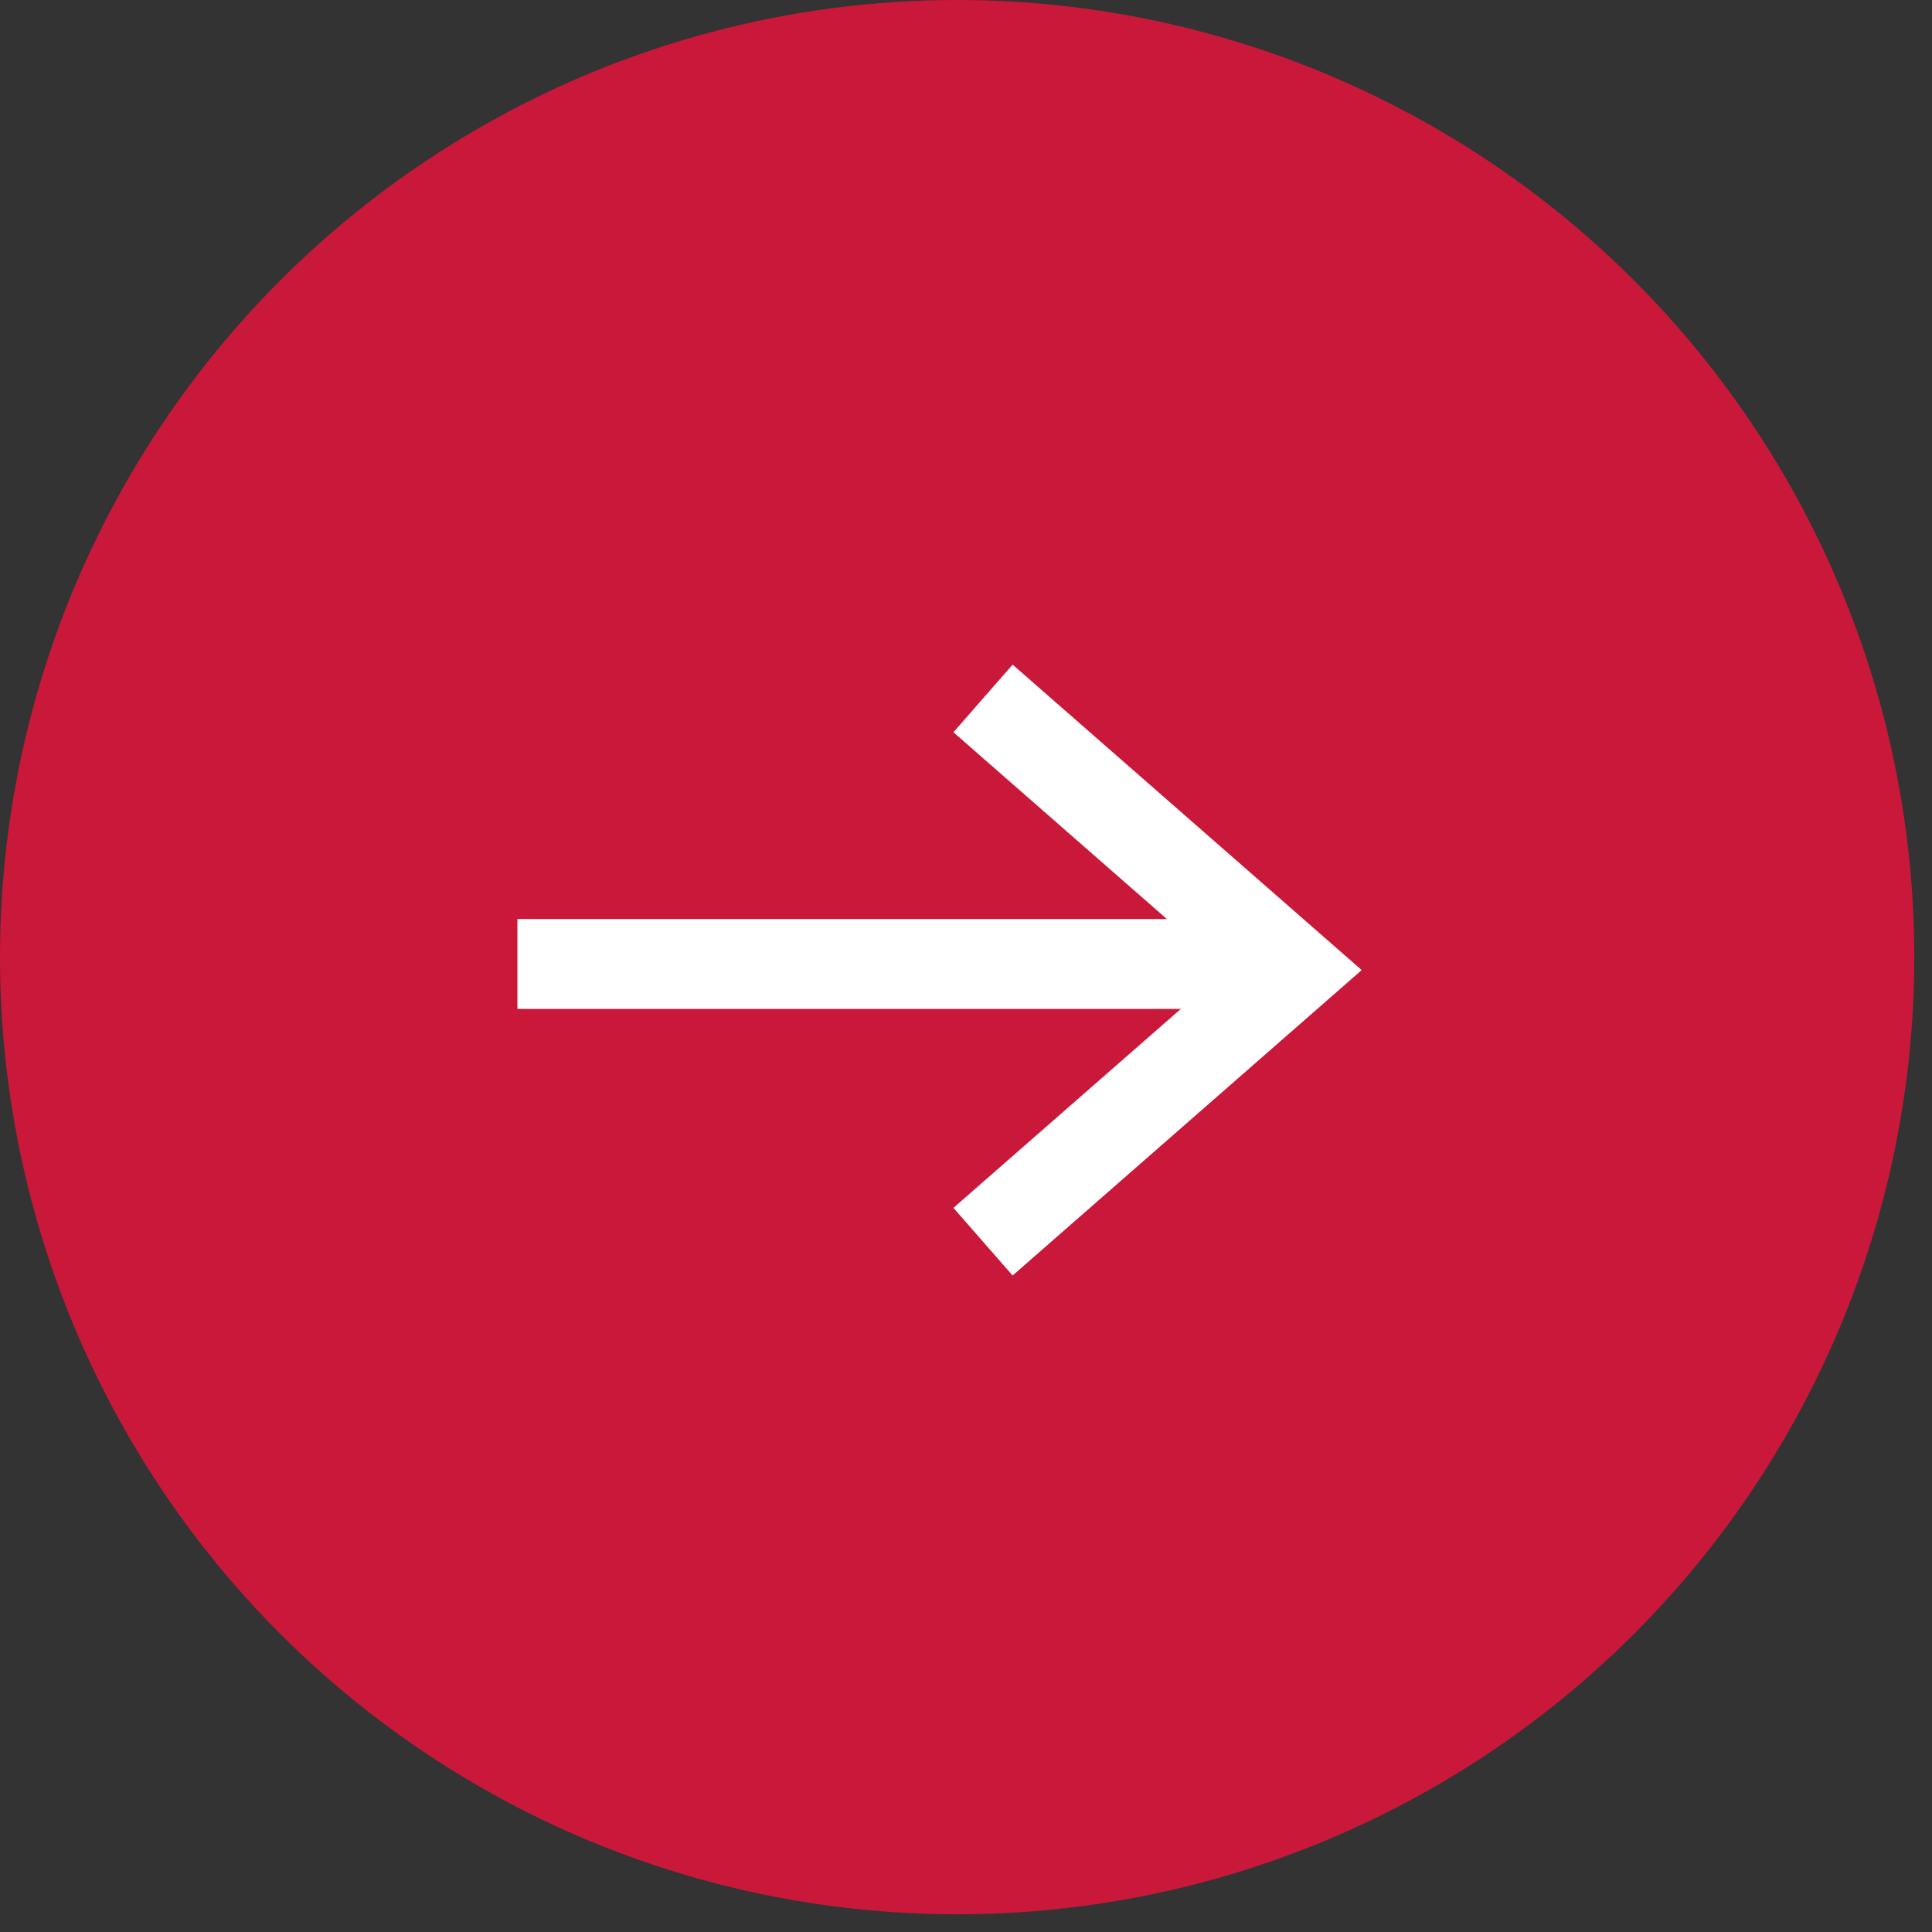
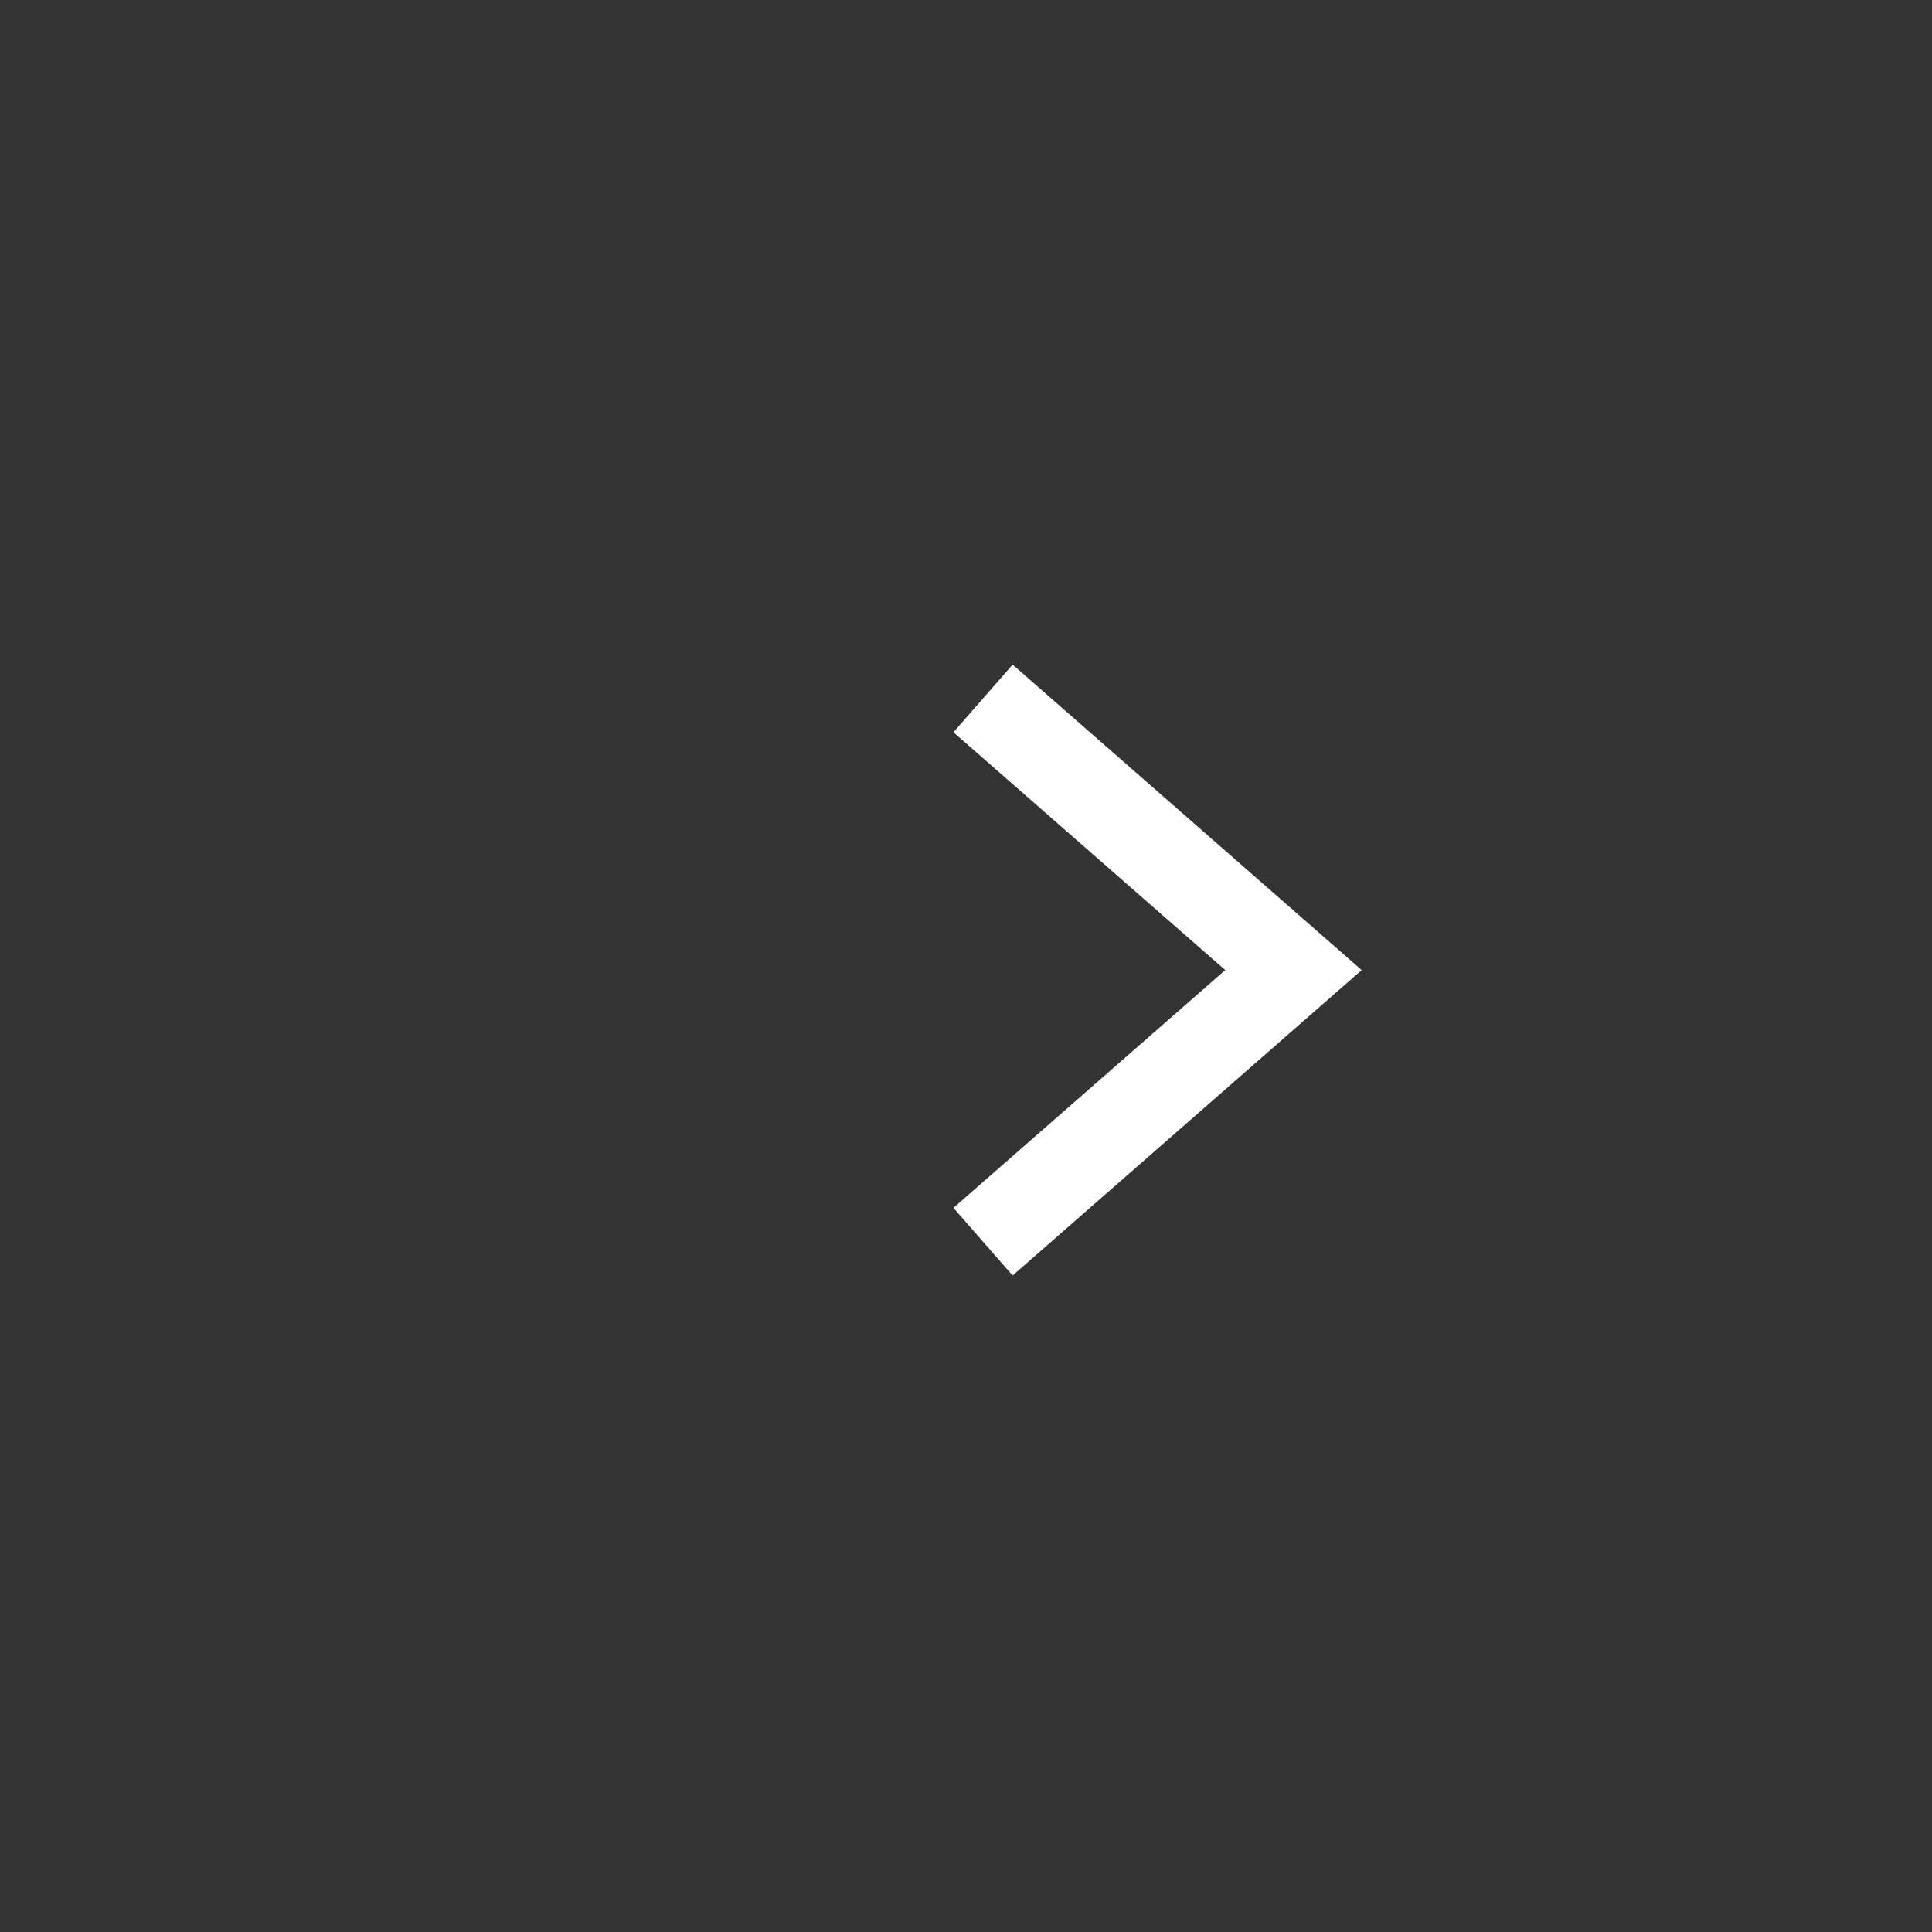
<svg xmlns="http://www.w3.org/2000/svg" width="43" height="43" viewBox="0 0 43 43" fill="none">
  <rect x="0" y="0" width="43" height="43" fill="#333333" stroke="none" />
  <g id="Group 26620">
-     <circle id="Ellipse 23" cx="21.303" cy="21.303" r="21.303" fill="#C9183A" />
    <g id="Group 494">
      <g id="Group 277">
-         <line id="Line 24" x1="11.516" y1="21.455" x2="28.788" y2="21.455" stroke="white" stroke-width="2" />
        <path id="Polygon 2" d="M21.879 27.636L28.788 21.591L21.879 15.545" stroke="white" stroke-width="2" />
      </g>
    </g>
  </g>
</svg>